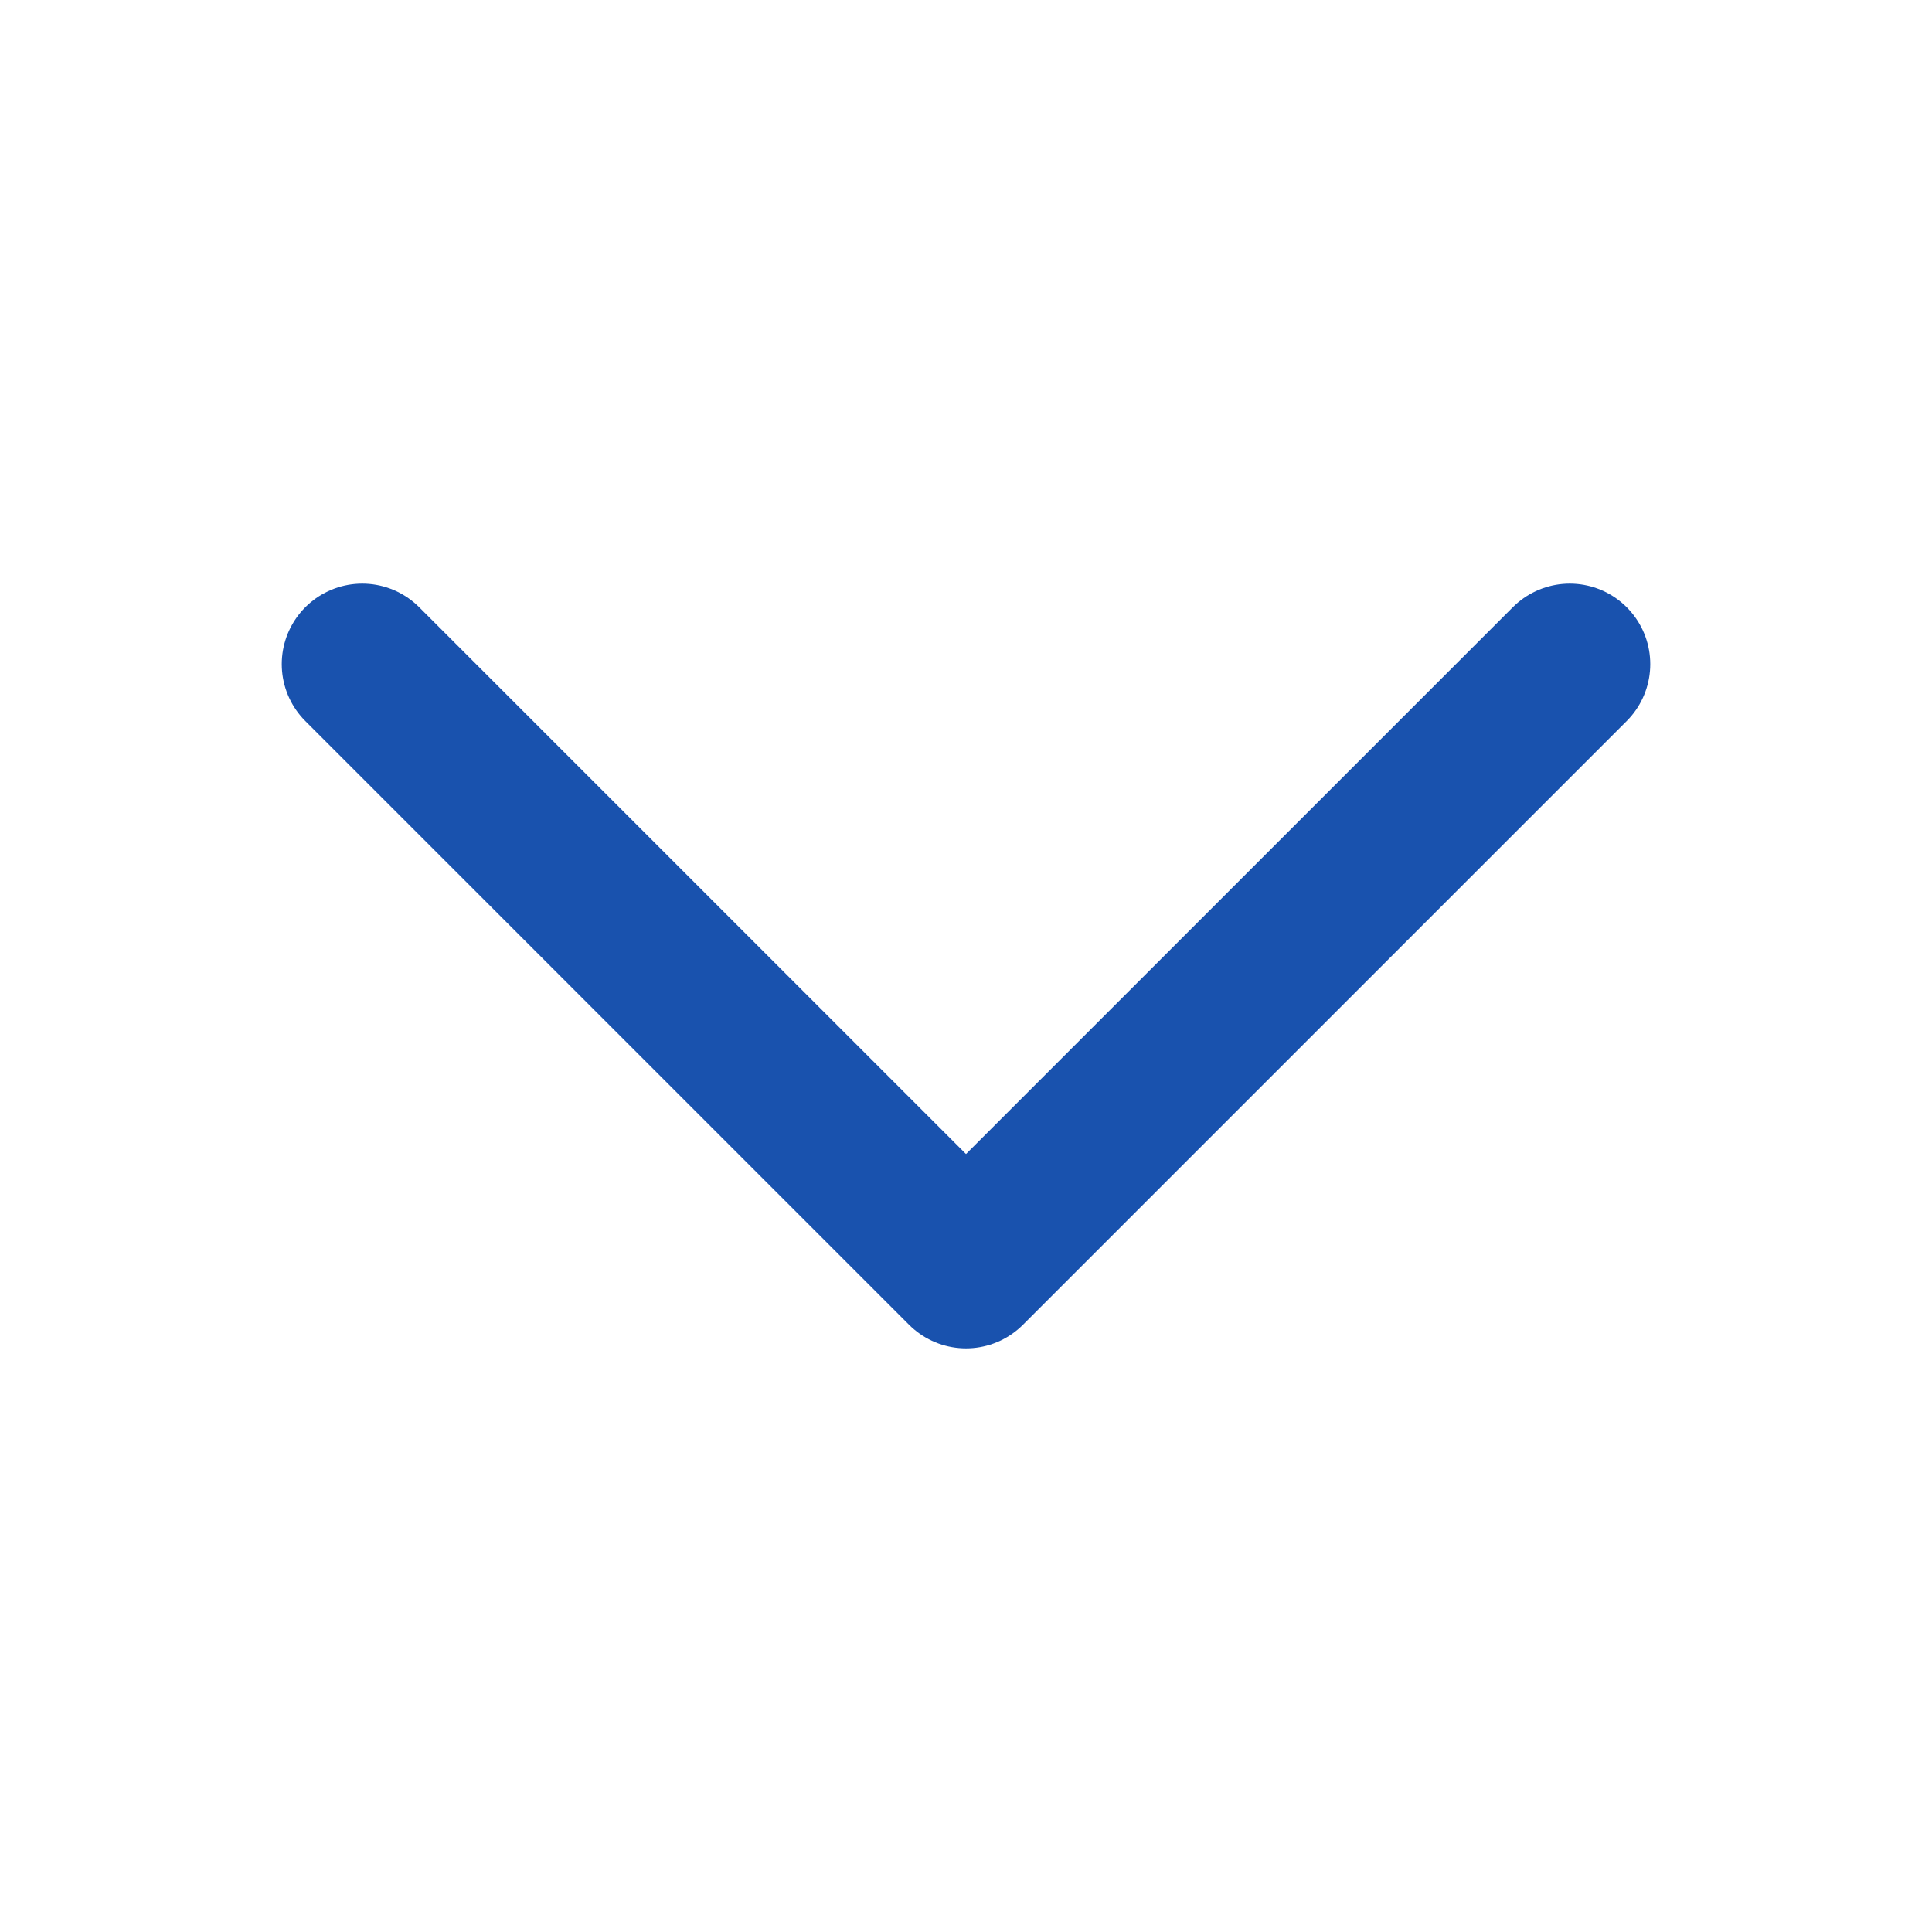
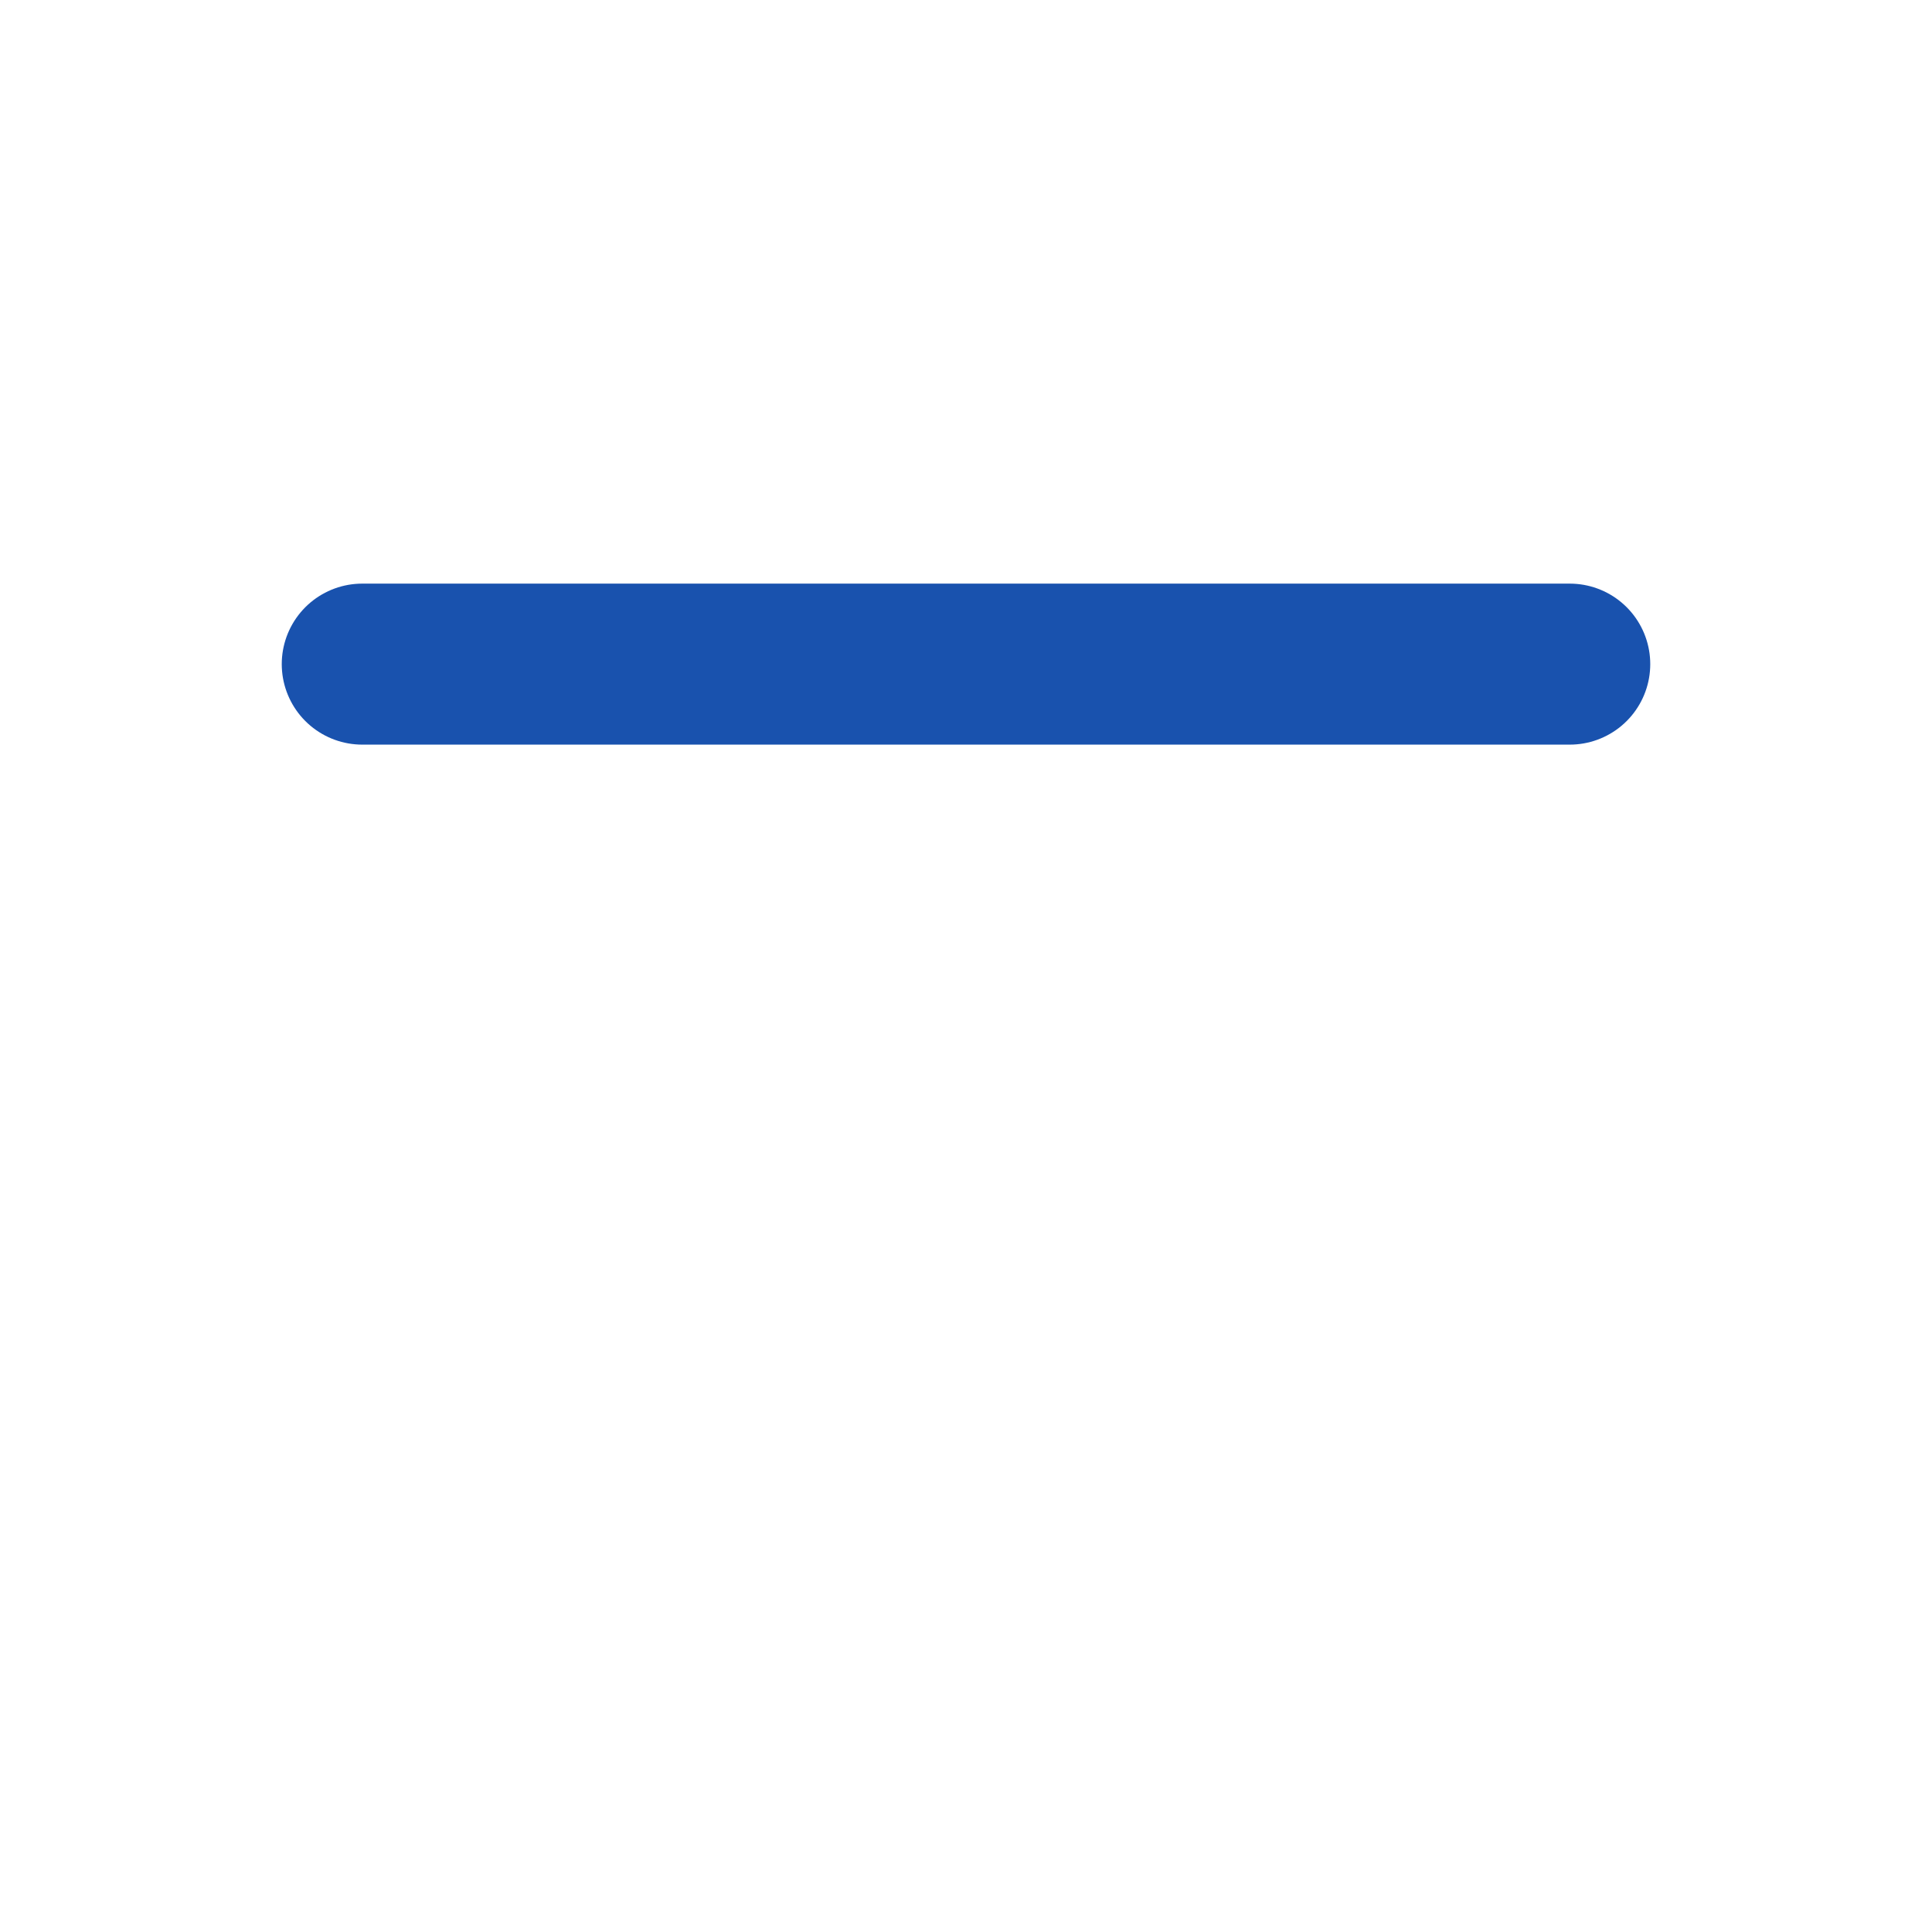
<svg xmlns="http://www.w3.org/2000/svg" width="24" height="24" viewBox="0 0 24 24" fill="none">
-   <path d="M19.5 8.25L12 15.75L4.5 8.25" stroke="#1952ae" stroke-width="2" stroke-linecap="round" stroke-linejoin="round" />
+   <path d="M19.5 8.25L4.5 8.25" stroke="#1952ae" stroke-width="2" stroke-linecap="round" stroke-linejoin="round" />
</svg>